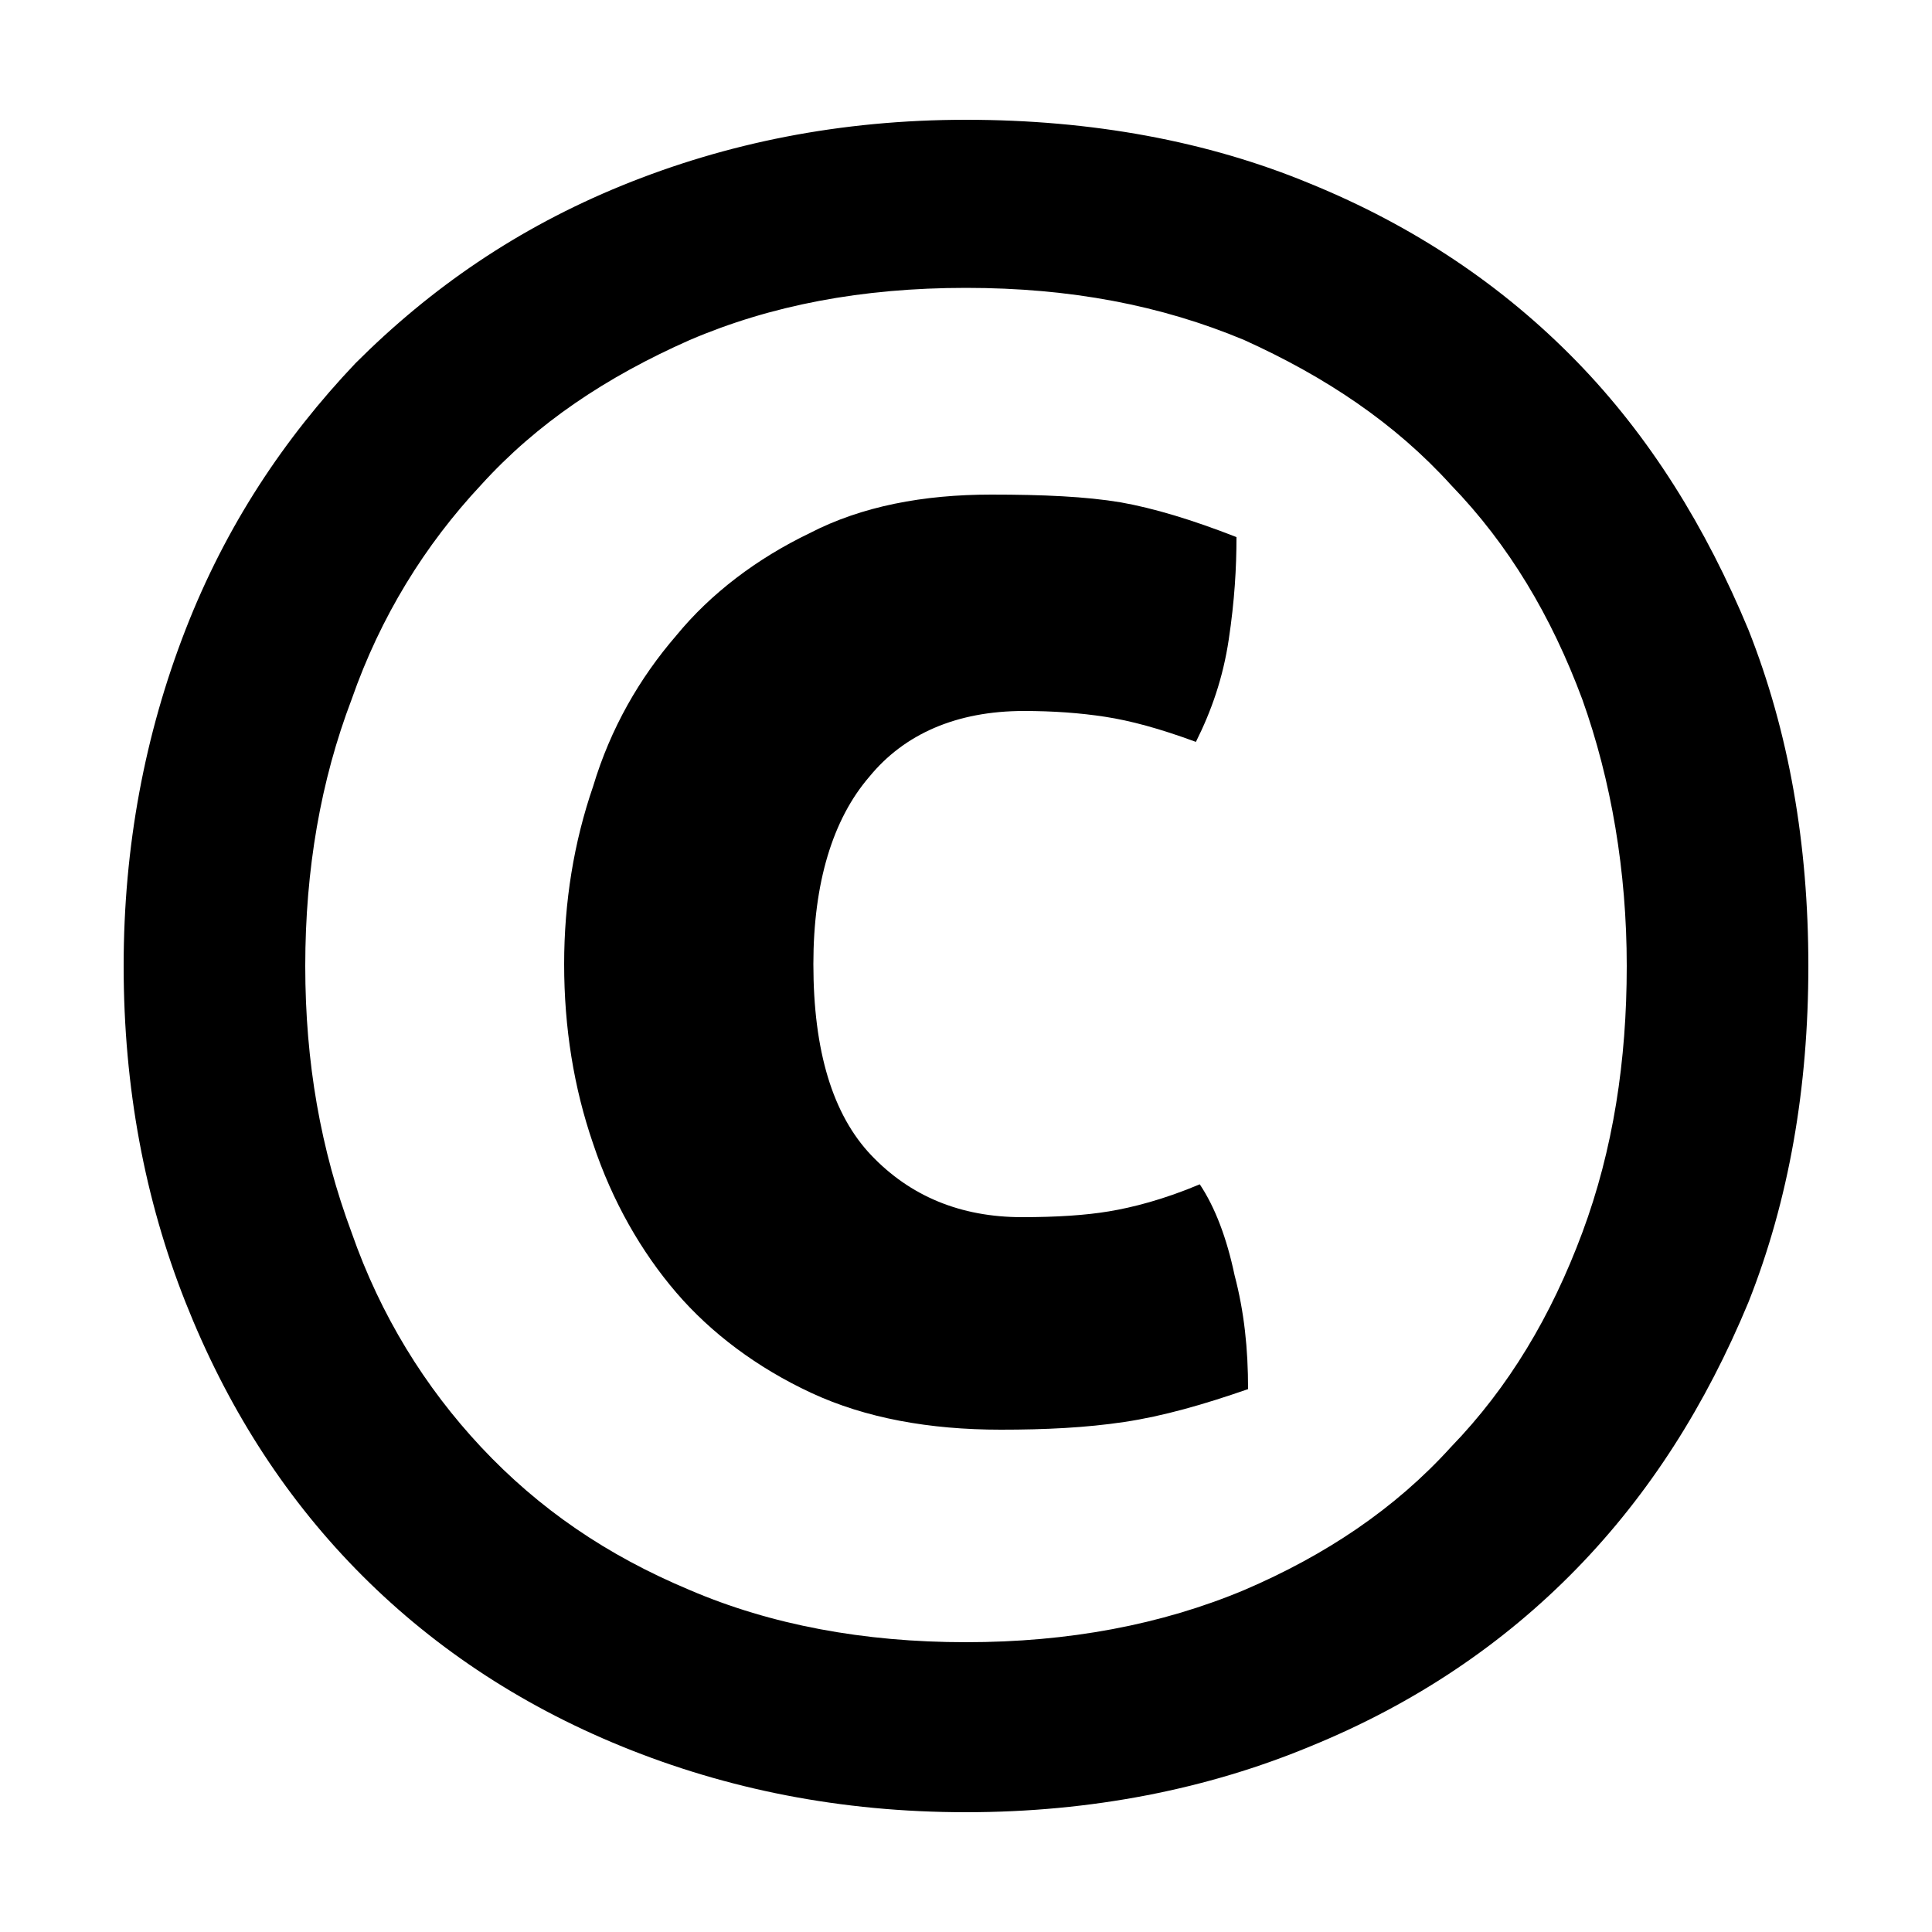
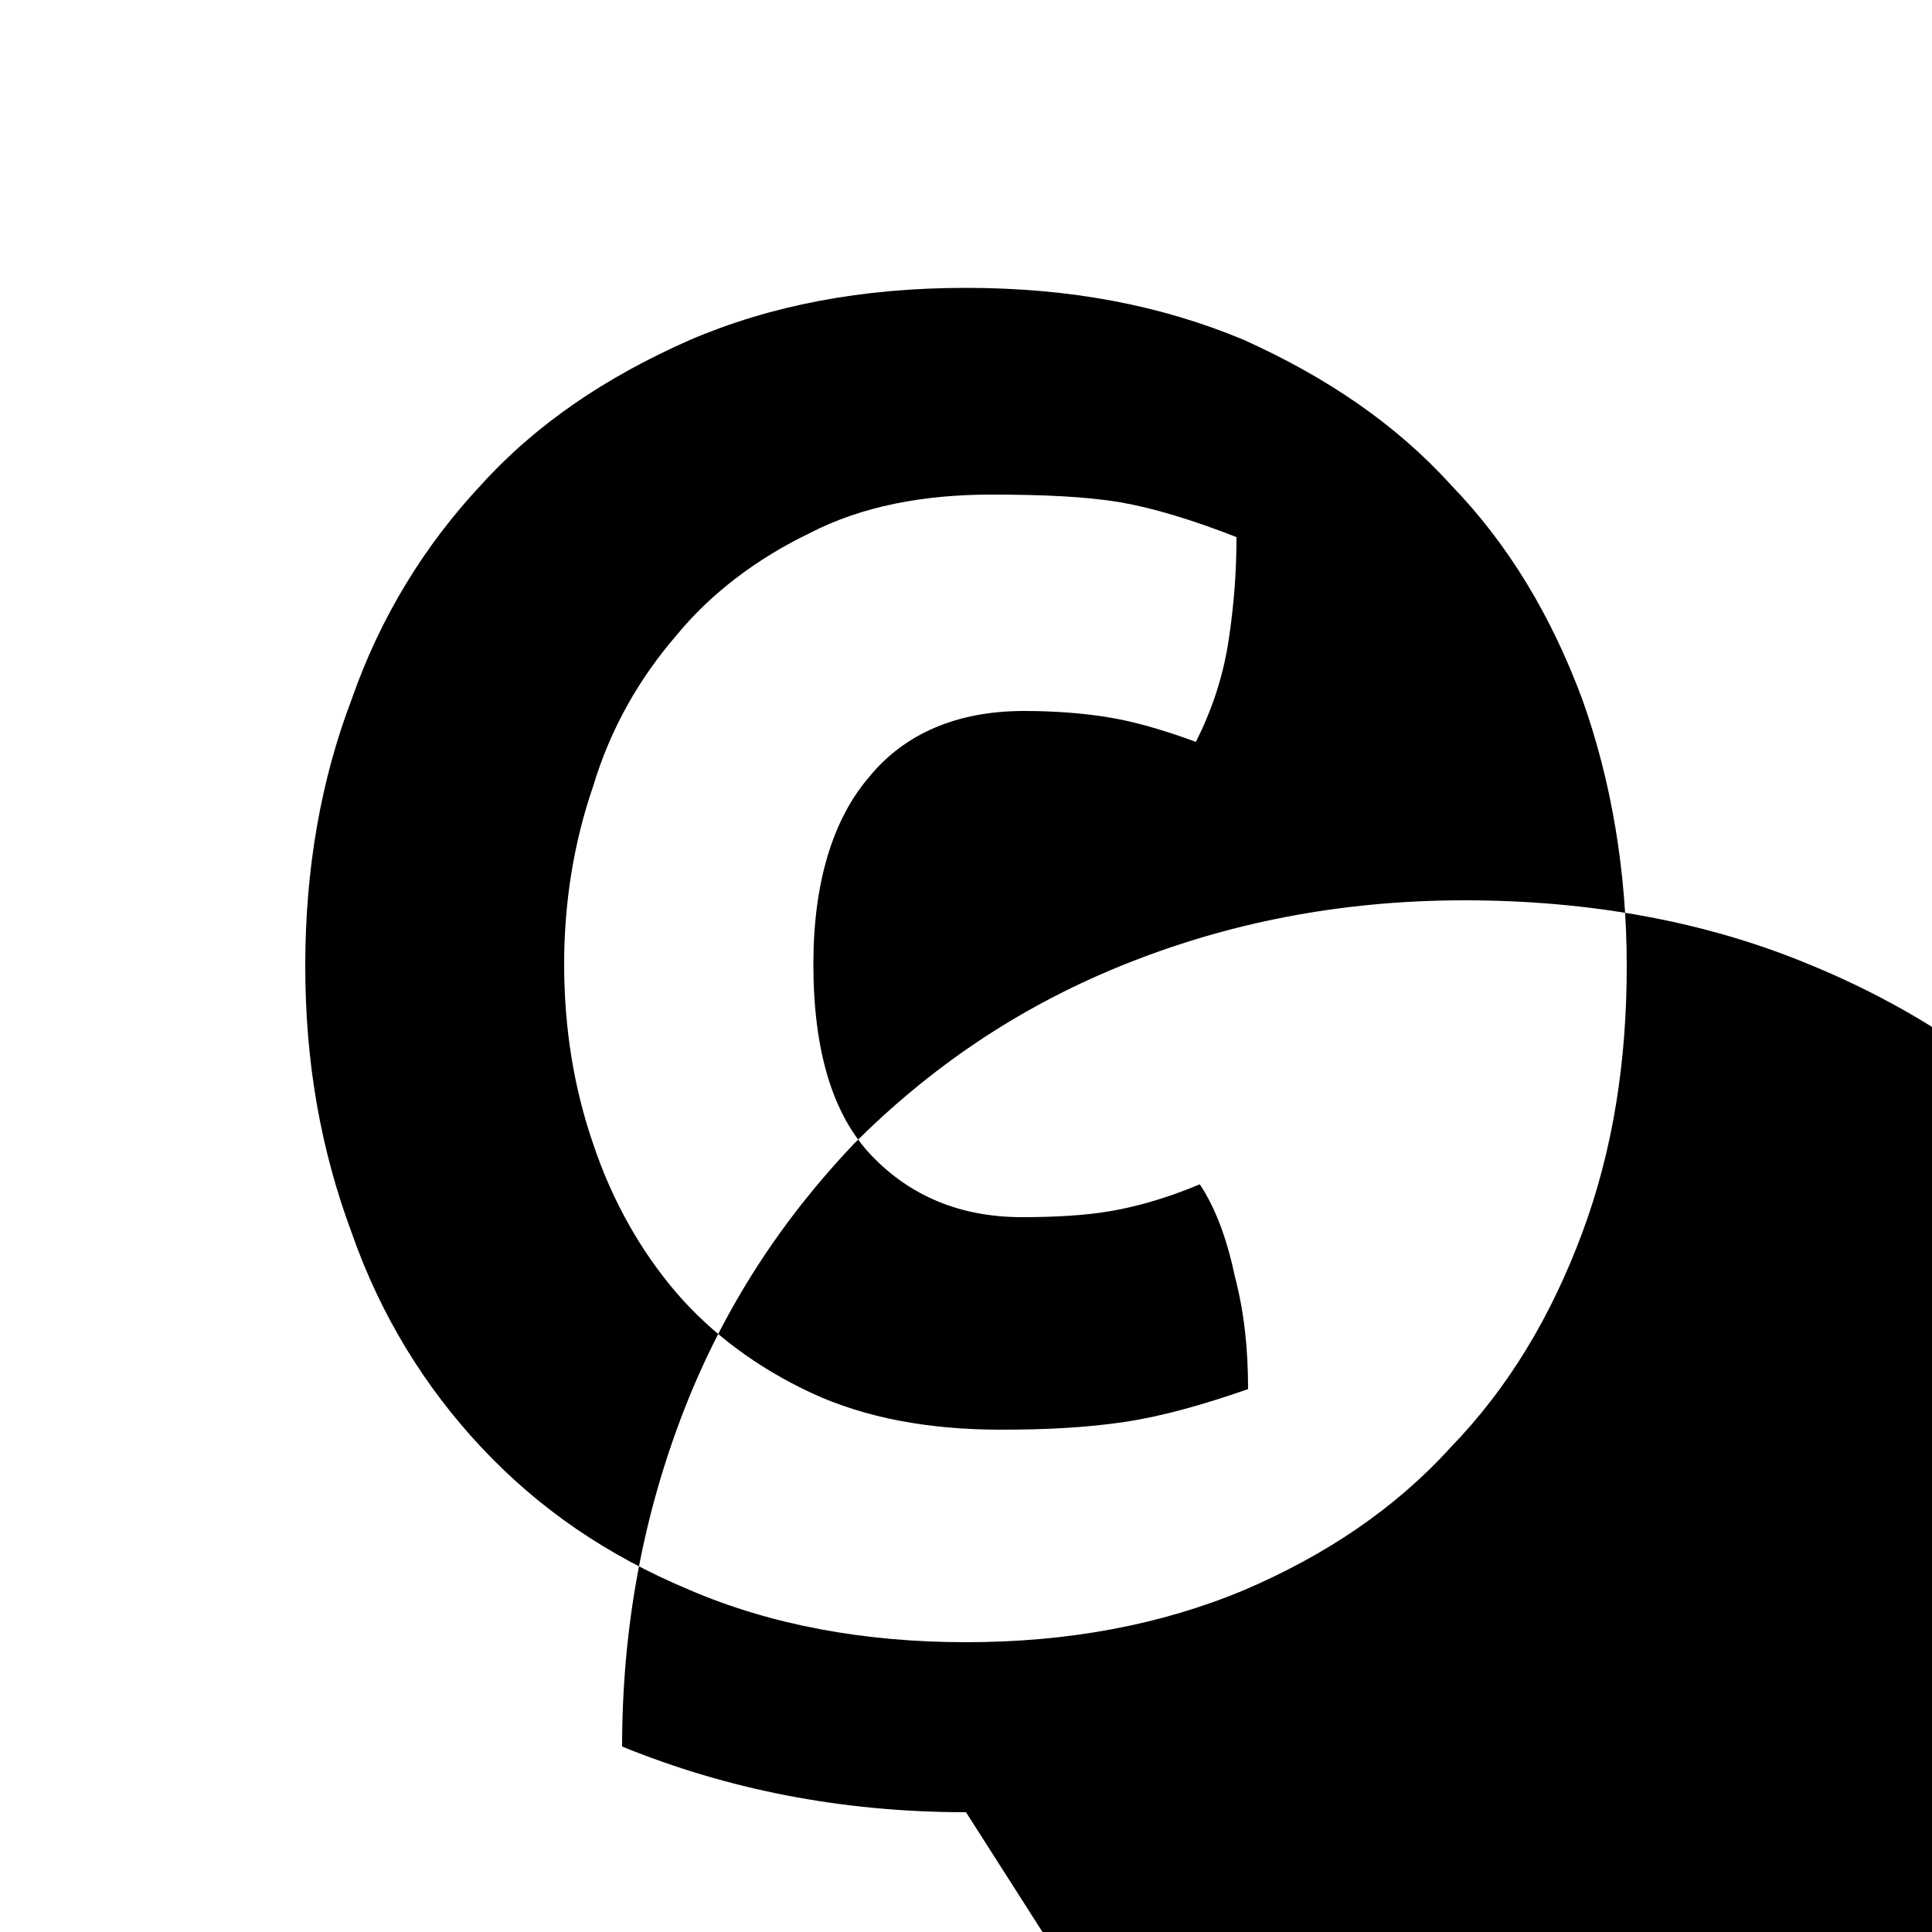
<svg xmlns="http://www.w3.org/2000/svg" width="64" height="64" viewBox="0 0 1000 1000">
-   <path d="M500 938c-65 0-124-12-178-34s-100-53-138-92-67-85-88-138-32-111-32-174c0-62 11-120 32-174s51-99 88-138c39-39 84-70 138-92s113-34 178-34 125 11 178 33c54 22 100 53 138 92s67 86 89 139c21 53 31 111 31 174s-10 121-31 174c-22 53-51 99-89 138s-84 70-138 92c-53 22-113 34-178 34zm0-88c53 0 101-9 144-27 42-18 78-42 107-74 30-31 52-68 68-111s23-89 23-138-8-96-23-138c-16-43-38-80-68-111-29-32-65-56-107-75-43-18-90-27-144-27s-101 9-143 27c-43 19-79 43-108 75-29 31-52 68-67 111-16 42-24 88-24 138s8 95 24 138c15 43 38 80 67 111 30 32 65 56 108 74 42 18 90 27 143 27zm121-237c8 12 14 28 18 47 5 19 7 38 7 59-23 8-44 14-64 17s-41 4-64 4c-37 0-70-6-98-19s-52-31-70-52-33-47-43-77c-10-29-15-60-15-93 0-32 5-63 15-92 9-30 24-56 43-78 18-22 42-40 69-53 27-14 59-20 94-20 27 0 49 1 67 4 17 3 37 9 60 18 0 16-1 33-4 53s-9 37-17 53c-19-7-34-11-47-13s-27-3-42-3c-35 0-62 12-80 34-19 22-29 55-29 97 0 45 10 78 30 99s46 32 78 32c18 0 33-1 45-3s28-6 47-14z" />
+   <path d="M500 938c-65 0-124-12-178-34c0-62 11-120 32-174s51-99 88-138c39-39 84-70 138-92s113-34 178-34 125 11 178 33c54 22 100 53 138 92s67 86 89 139c21 53 31 111 31 174s-10 121-31 174c-22 53-51 99-89 138s-84 70-138 92c-53 22-113 34-178 34zm0-88c53 0 101-9 144-27 42-18 78-42 107-74 30-31 52-68 68-111s23-89 23-138-8-96-23-138c-16-43-38-80-68-111-29-32-65-56-107-75-43-18-90-27-144-27s-101 9-143 27c-43 19-79 43-108 75-29 31-52 68-67 111-16 42-24 88-24 138s8 95 24 138c15 43 38 80 67 111 30 32 65 56 108 74 42 18 90 27 143 27zm121-237c8 12 14 28 18 47 5 19 7 38 7 59-23 8-44 14-64 17s-41 4-64 4c-37 0-70-6-98-19s-52-31-70-52-33-47-43-77c-10-29-15-60-15-93 0-32 5-63 15-92 9-30 24-56 43-78 18-22 42-40 69-53 27-14 59-20 94-20 27 0 49 1 67 4 17 3 37 9 60 18 0 16-1 33-4 53s-9 37-17 53c-19-7-34-11-47-13s-27-3-42-3c-35 0-62 12-80 34-19 22-29 55-29 97 0 45 10 78 30 99s46 32 78 32c18 0 33-1 45-3s28-6 47-14z" />
</svg>